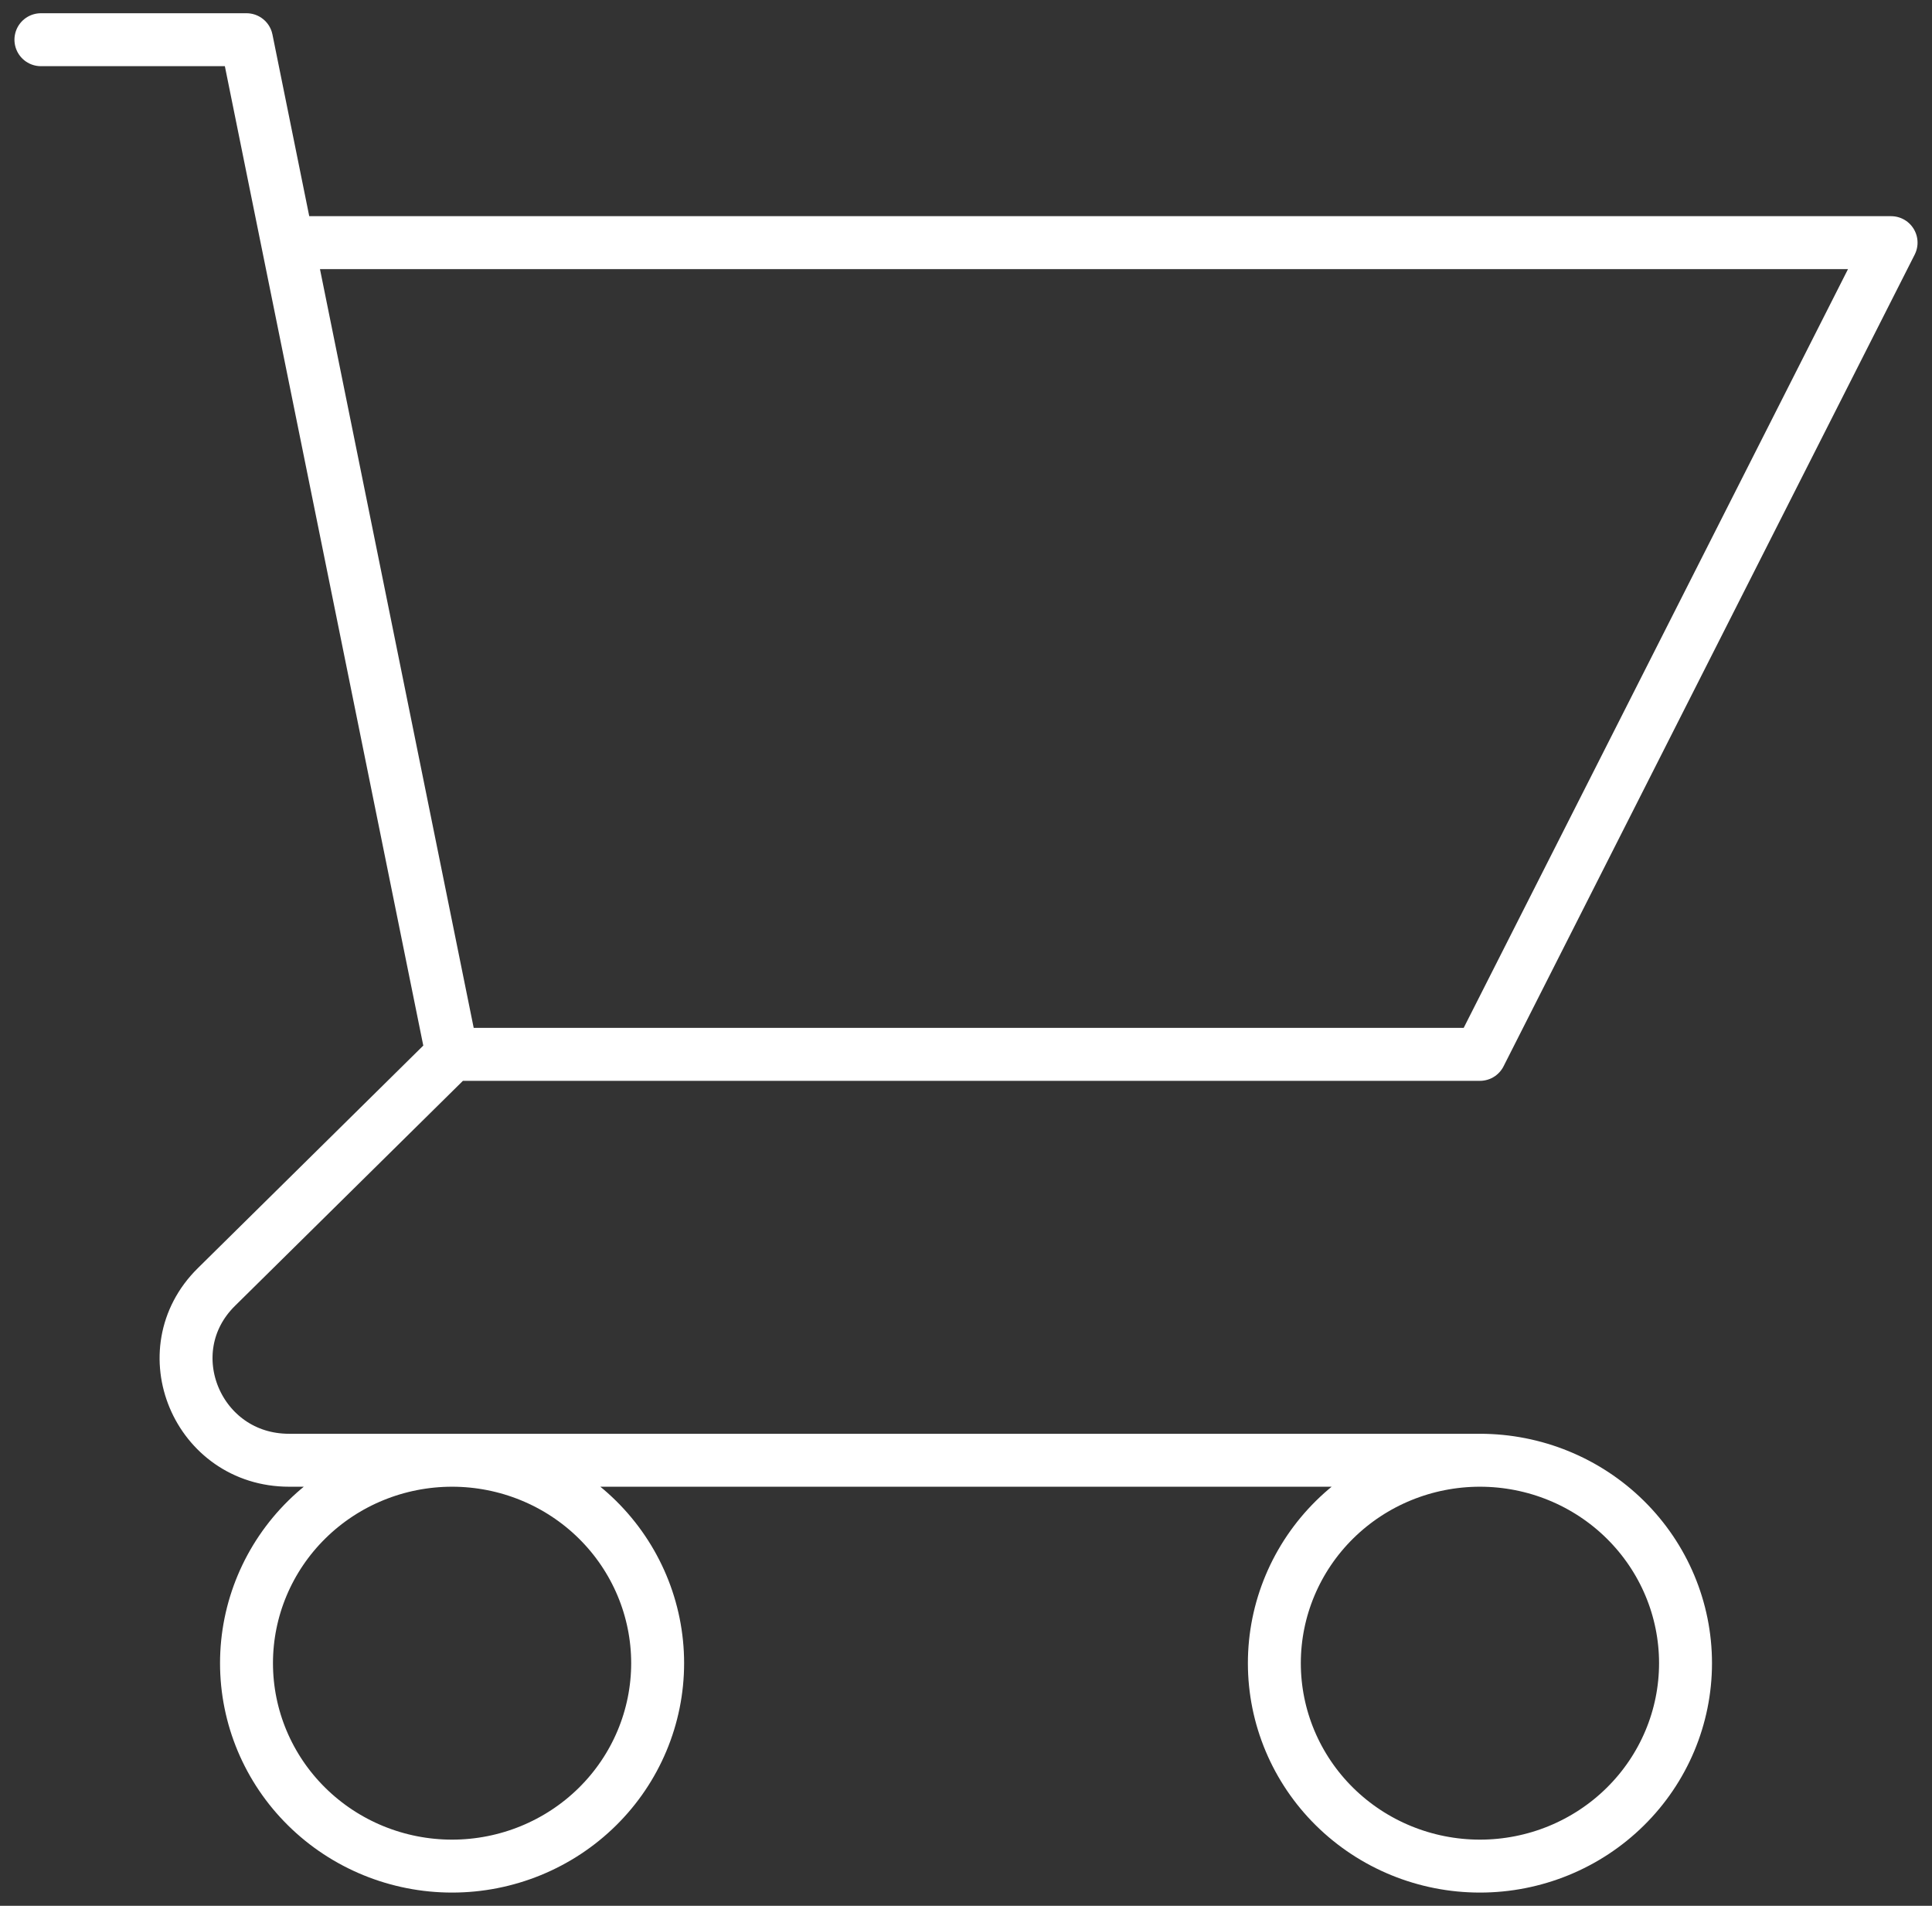
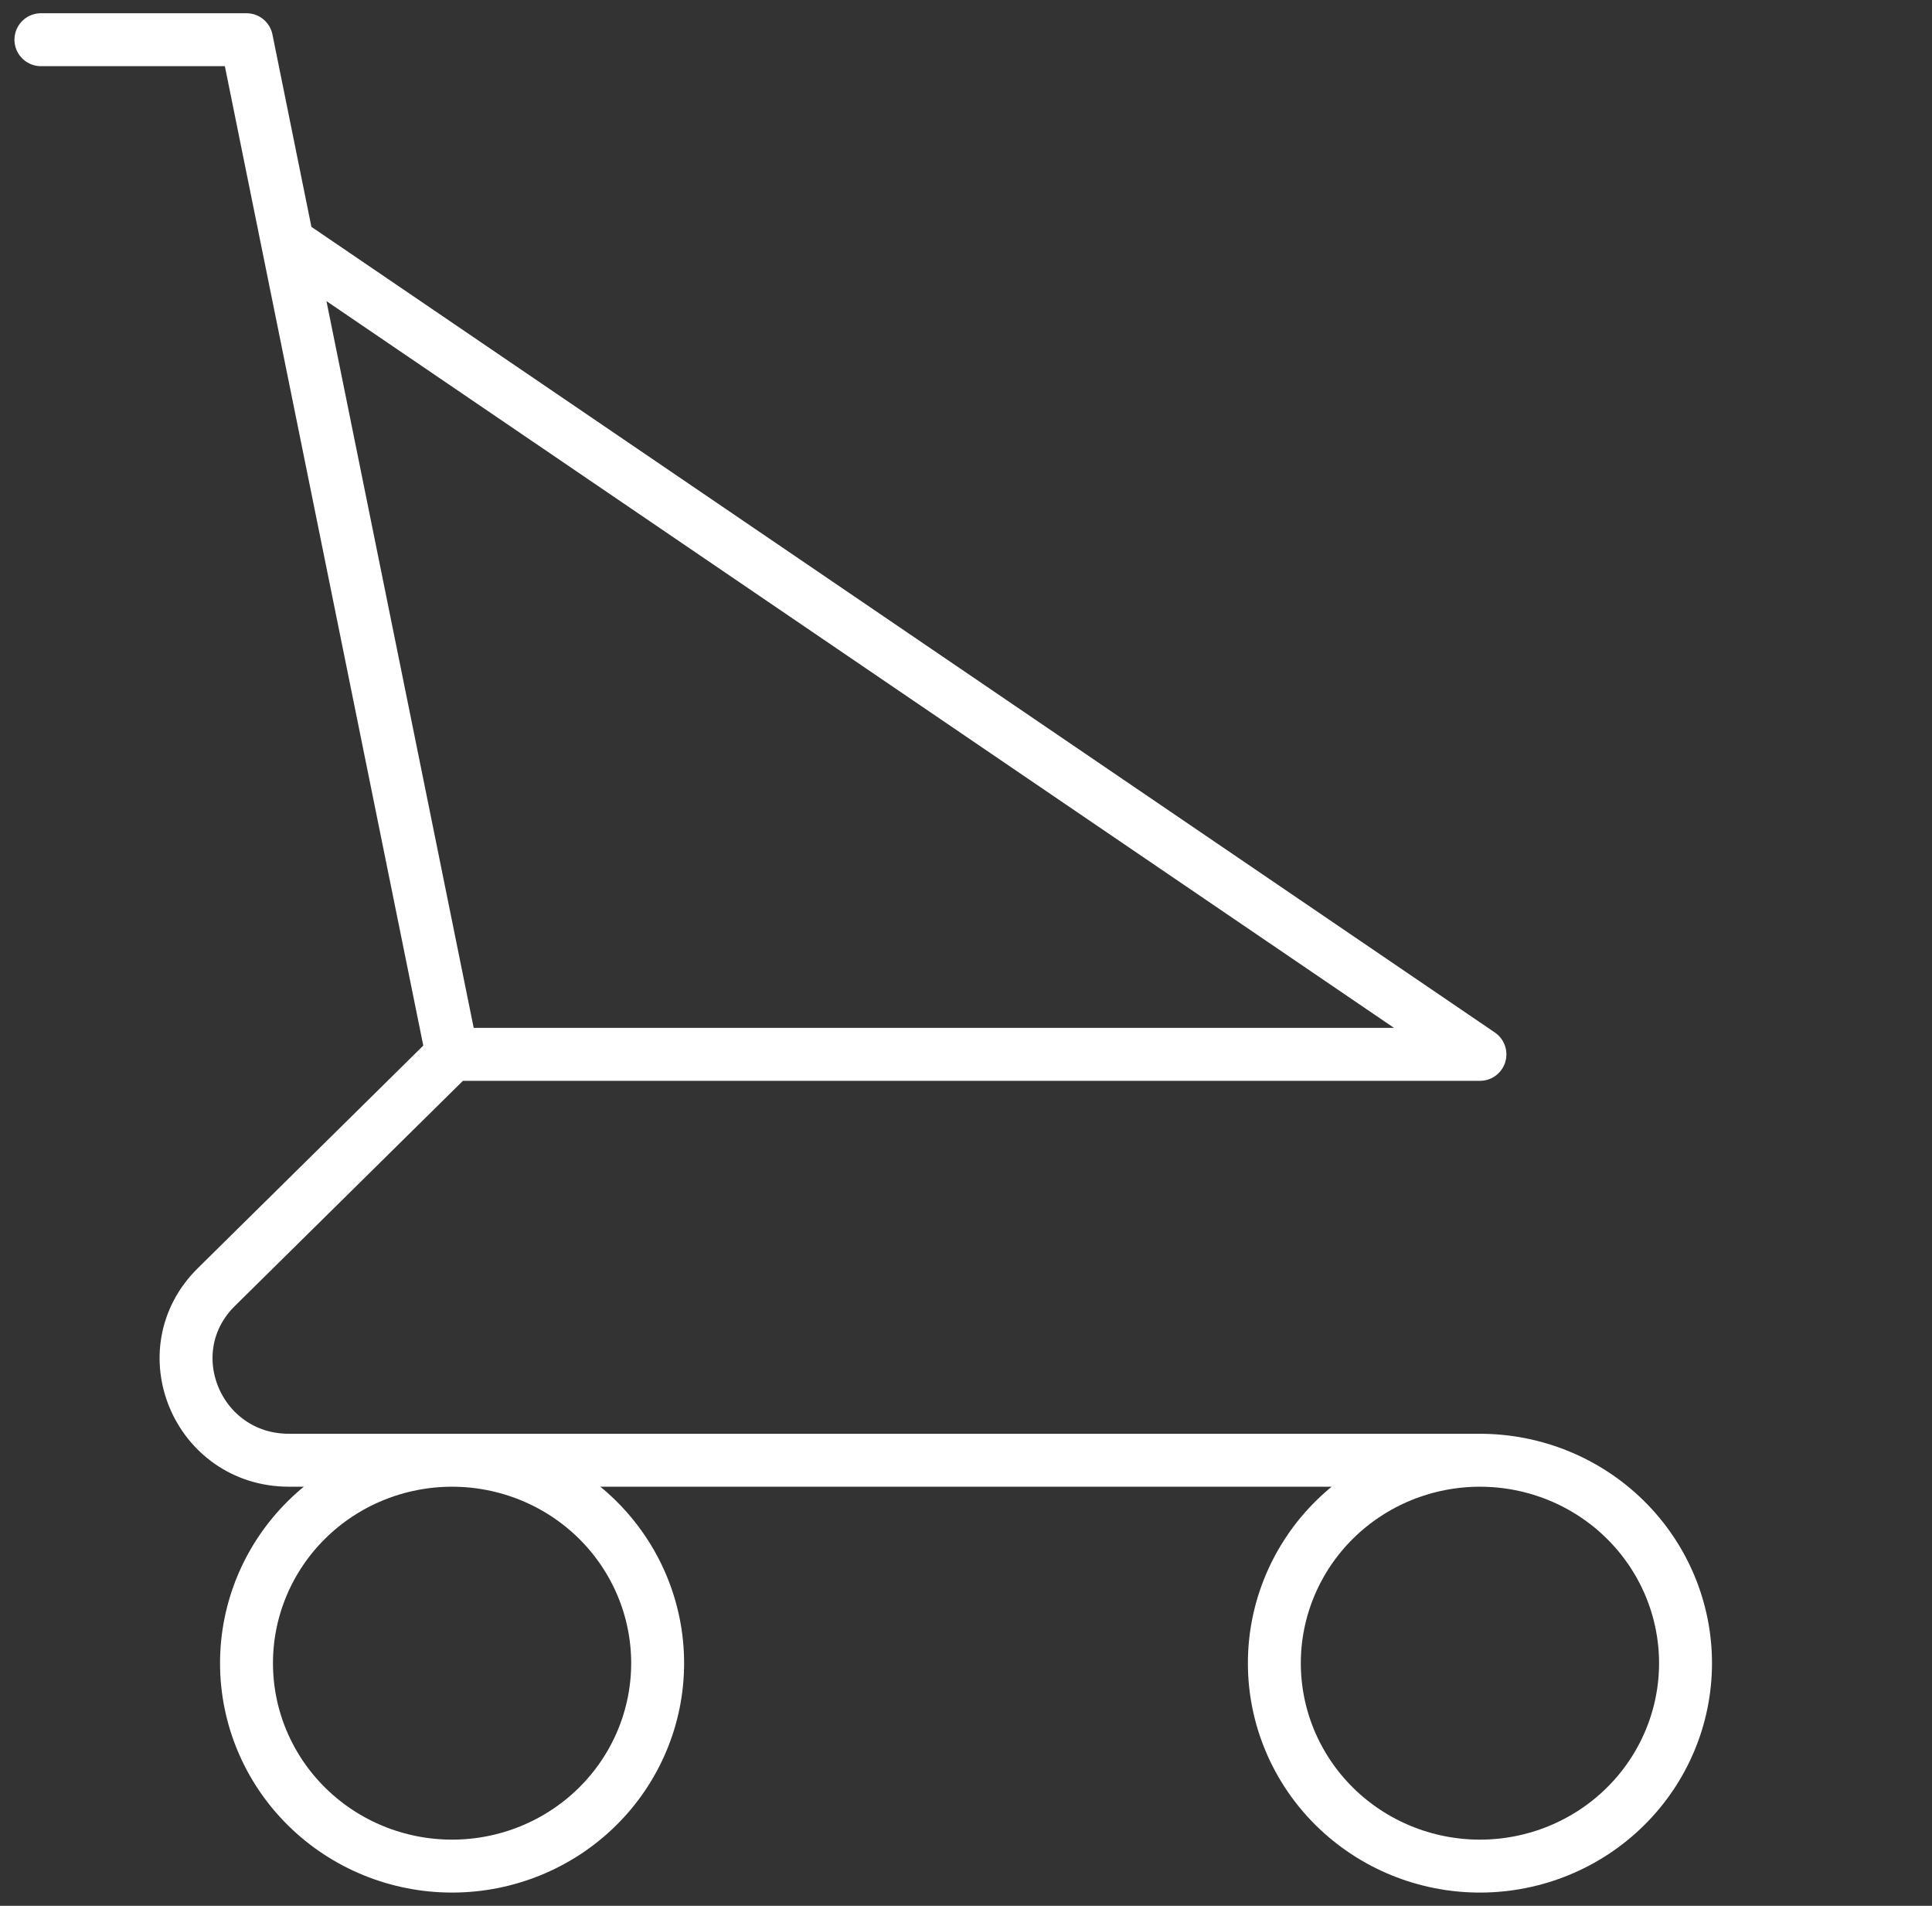
<svg xmlns="http://www.w3.org/2000/svg" width="73" height="72" viewBox="0 0 73 72" fill="none">
  <rect x="0" y="0" width="73" height="72" fill="#333333" stroke="none" />
-   <path d="M1.546 1.5H9.314L10.867 9.167M10.867 9.167H71.454L55.919 39.833H17.081M10.867 9.167L17.081 39.833M17.081 39.833L8.176 48.623C5.729 51.038 7.461 55.167 10.922 55.167H55.919M55.919 55.167C53.859 55.167 51.883 55.974 50.426 57.412C48.97 58.85 48.151 60.8 48.151 62.833C48.151 64.867 48.97 66.817 50.426 68.254C51.883 69.692 53.859 70.5 55.919 70.5C57.979 70.5 59.955 69.692 61.411 68.254C62.868 66.817 63.687 64.867 63.687 62.833C63.687 60.8 62.868 58.85 61.411 57.412C59.955 55.974 57.979 55.167 55.919 55.167ZM24.849 62.833C24.849 64.867 24.03 66.817 22.574 68.254C21.117 69.692 19.141 70.5 17.081 70.5C15.021 70.5 13.045 69.692 11.589 68.254C10.132 66.817 9.314 64.867 9.314 62.833C9.314 60.8 10.132 58.85 11.589 57.412C13.045 55.974 15.021 55.167 17.081 55.167C19.141 55.167 21.117 55.974 22.574 57.412C24.03 58.85 24.849 60.8 24.849 62.833Z" stroke="white" stroke-width="2" stroke-linecap="round" stroke-linejoin="round" />
+   <path d="M1.546 1.5H9.314L10.867 9.167M10.867 9.167L55.919 39.833H17.081M10.867 9.167L17.081 39.833M17.081 39.833L8.176 48.623C5.729 51.038 7.461 55.167 10.922 55.167H55.919M55.919 55.167C53.859 55.167 51.883 55.974 50.426 57.412C48.97 58.85 48.151 60.8 48.151 62.833C48.151 64.867 48.97 66.817 50.426 68.254C51.883 69.692 53.859 70.5 55.919 70.5C57.979 70.5 59.955 69.692 61.411 68.254C62.868 66.817 63.687 64.867 63.687 62.833C63.687 60.8 62.868 58.85 61.411 57.412C59.955 55.974 57.979 55.167 55.919 55.167ZM24.849 62.833C24.849 64.867 24.03 66.817 22.574 68.254C21.117 69.692 19.141 70.5 17.081 70.5C15.021 70.5 13.045 69.692 11.589 68.254C10.132 66.817 9.314 64.867 9.314 62.833C9.314 60.8 10.132 58.85 11.589 57.412C13.045 55.974 15.021 55.167 17.081 55.167C19.141 55.167 21.117 55.974 22.574 57.412C24.03 58.85 24.849 60.8 24.849 62.833Z" stroke="white" stroke-width="2" stroke-linecap="round" stroke-linejoin="round" />
</svg>